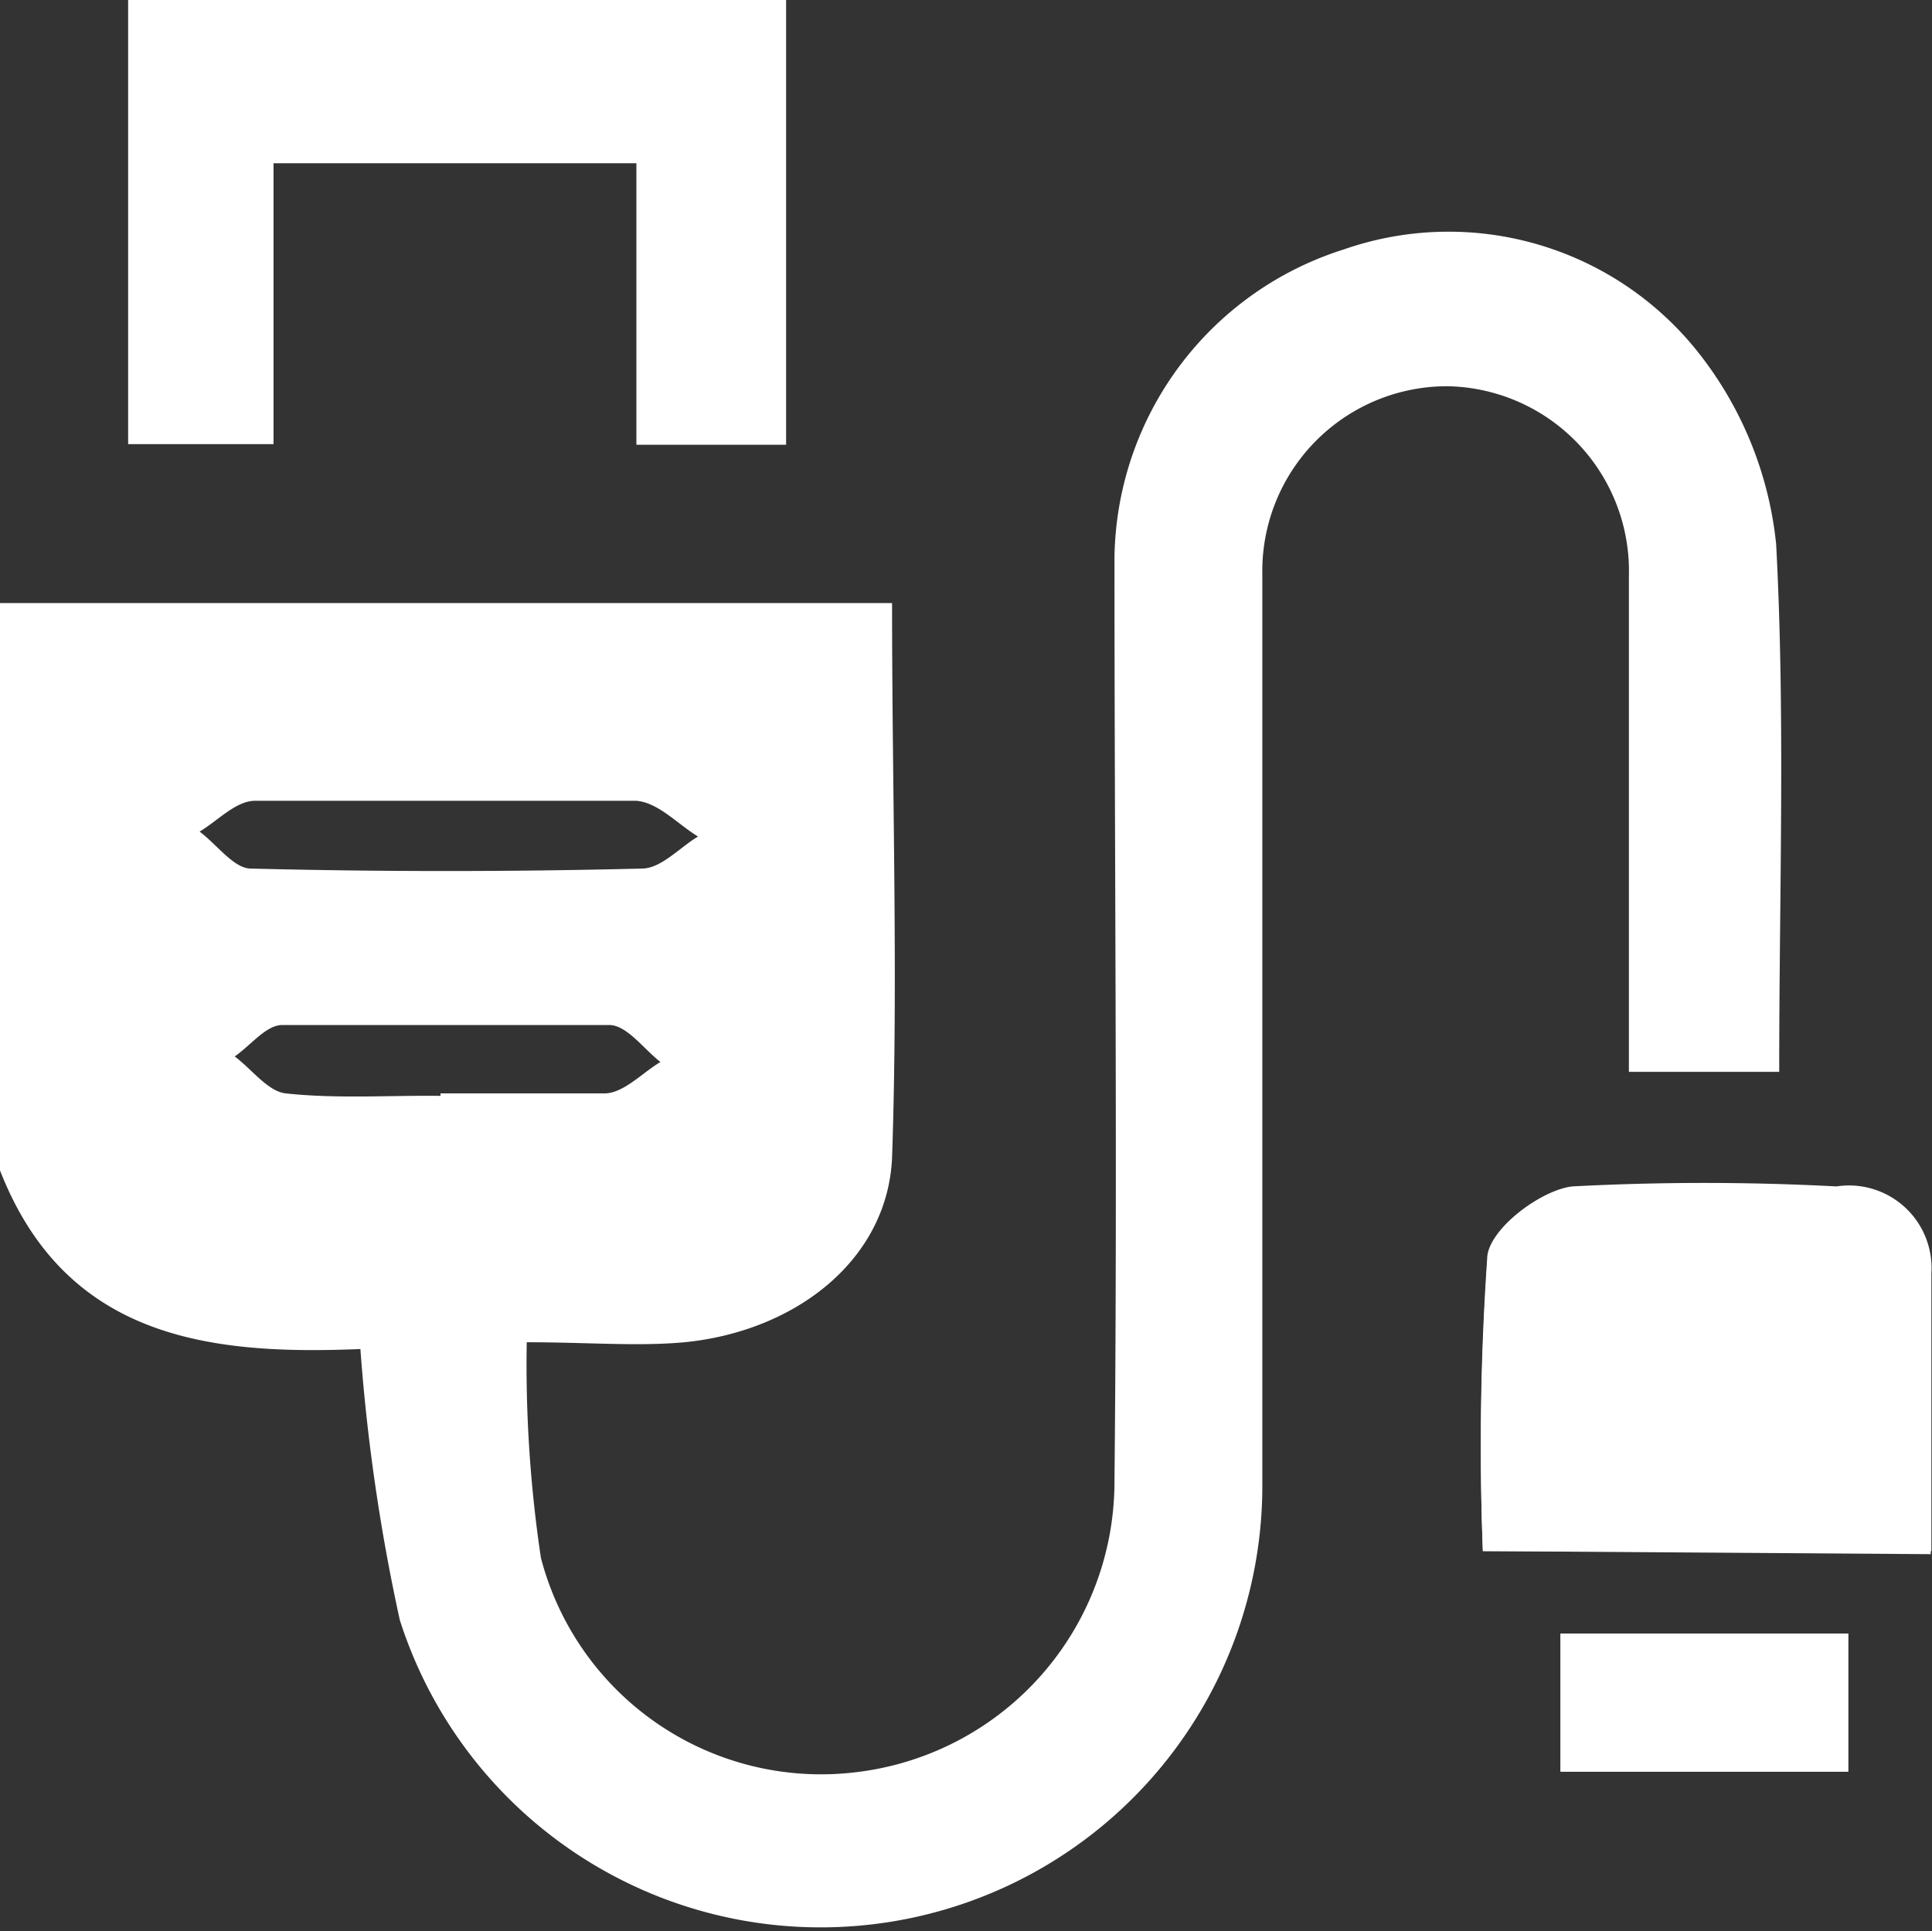
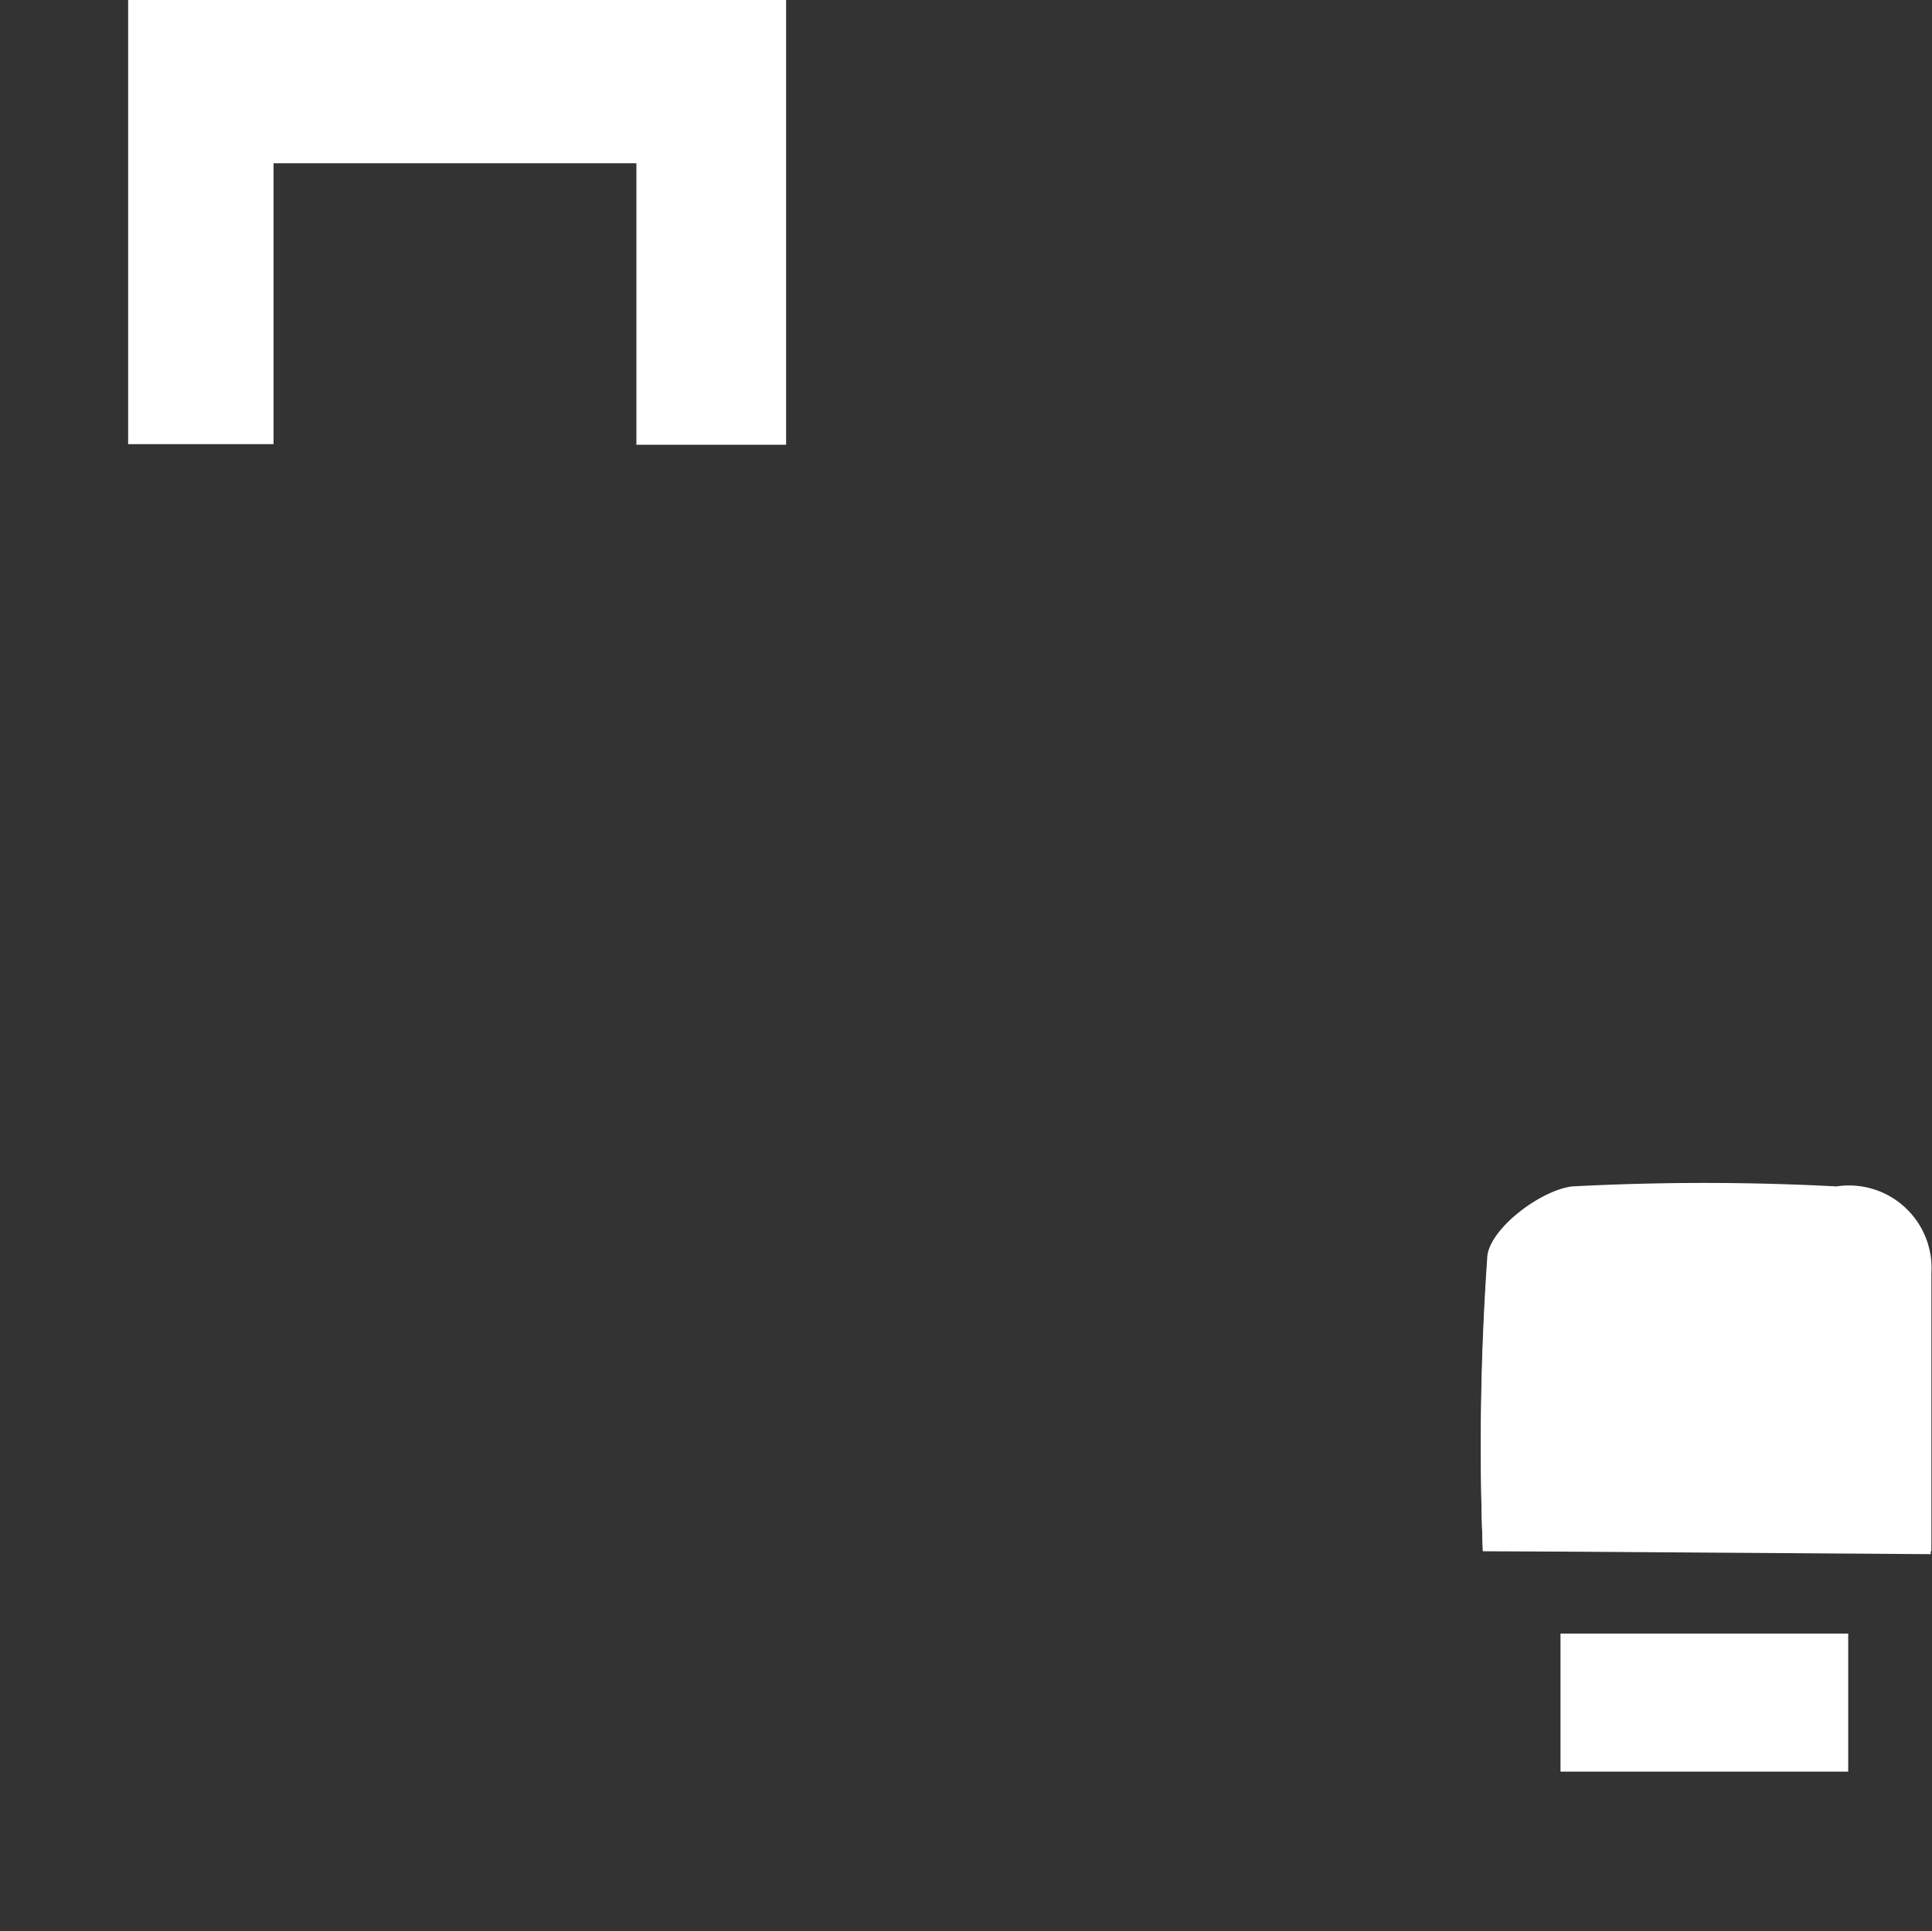
<svg xmlns="http://www.w3.org/2000/svg" viewBox="0 0 31.36 31.35">
  <rect x="0" y="0" width="31.36" height="31.35" fill="#333333" stroke="none" />
  <defs>
    <style>.cls-1{fill:#ffffff;}</style>
  </defs>
  <title>usb</title>
  <g id="Layer_2" data-name="Layer 2">
    <g id="usb">
      <g id="usb-2" data-name="usb">
        <path class="cls-1" d="M24.07,25.18h7.28c0-1.57,0-3,0-4.51a1.34,1.34,0,0,0-1.54-1.41,40.84,40.84,0,0,0-4.29,0c-.51.06-1.33.68-1.37,1.12A44,44,0,0,0,24.07,25.18Zm1.26,1.34v2.24H30V26.52Z" />
-         <path class="cls-1" d="M0,9.79H14.48c0,3.13.1,6.08,0,9-.07,1.65-1.55,2.82-3.37,3-.77.07-1.56,0-2.56,0a21.2,21.2,0,0,0,.23,3.5,4.7,4.7,0,0,0,5.19,3.47,4.75,4.75,0,0,0,4.12-4.71c.05-5,0-10,0-15a5.32,5.32,0,0,1,3.72-5,5.17,5.17,0,0,1,5.84,1.78,6,6,0,0,1,1.18,3c.15,2.81.05,5.63.05,8.57H26.44V11.28c0-.65,0-1.29,0-1.93a3,3,0,0,0-2.95-3.08,3,3,0,0,0-3,3.05c0,4.95,0,9.9,0,14.84a7.17,7.17,0,0,1-14,2.14,31,31,0,0,1-.64-4.4C3.42,22,1.07,21.74,0,19ZM7.39,13c-1.08,0-2.17,0-3.25,0-.31,0-.6.32-.9.5.28.21.55.59.82.6q3.18.08,6.36,0c.31,0,.61-.34.91-.52-.33-.2-.64-.55-1-.58C9.37,13,8.38,13,7.39,13Zm-.24,4.75c.89,0,1.78,0,2.66,0,.31,0,.61-.33.91-.51-.27-.21-.54-.59-.82-.6-1.77,0-3.55,0-5.32,0-.26,0-.51.33-.77.51.28.21.54.57.83.6C5.47,17.84,6.31,17.78,7.15,17.79Z" />
        <path class="cls-1" d="M12.76,0V7.22H10.33V2.65H4.44V7.21H2.08V0Z" />
        <path class="cls-1" d="M24.07,25.18a44,44,0,0,1,.07-4.75c0-.44.86-1.06,1.37-1.12a40.84,40.84,0,0,1,4.29,0,1.34,1.34,0,0,1,1.54,1.41c0,1.47,0,2.94,0,4.51Z" />
-         <path class="cls-1" d="M25.33,26.52H30v2.24H25.33Z" />
      </g>
    </g>
  </g>
</svg>